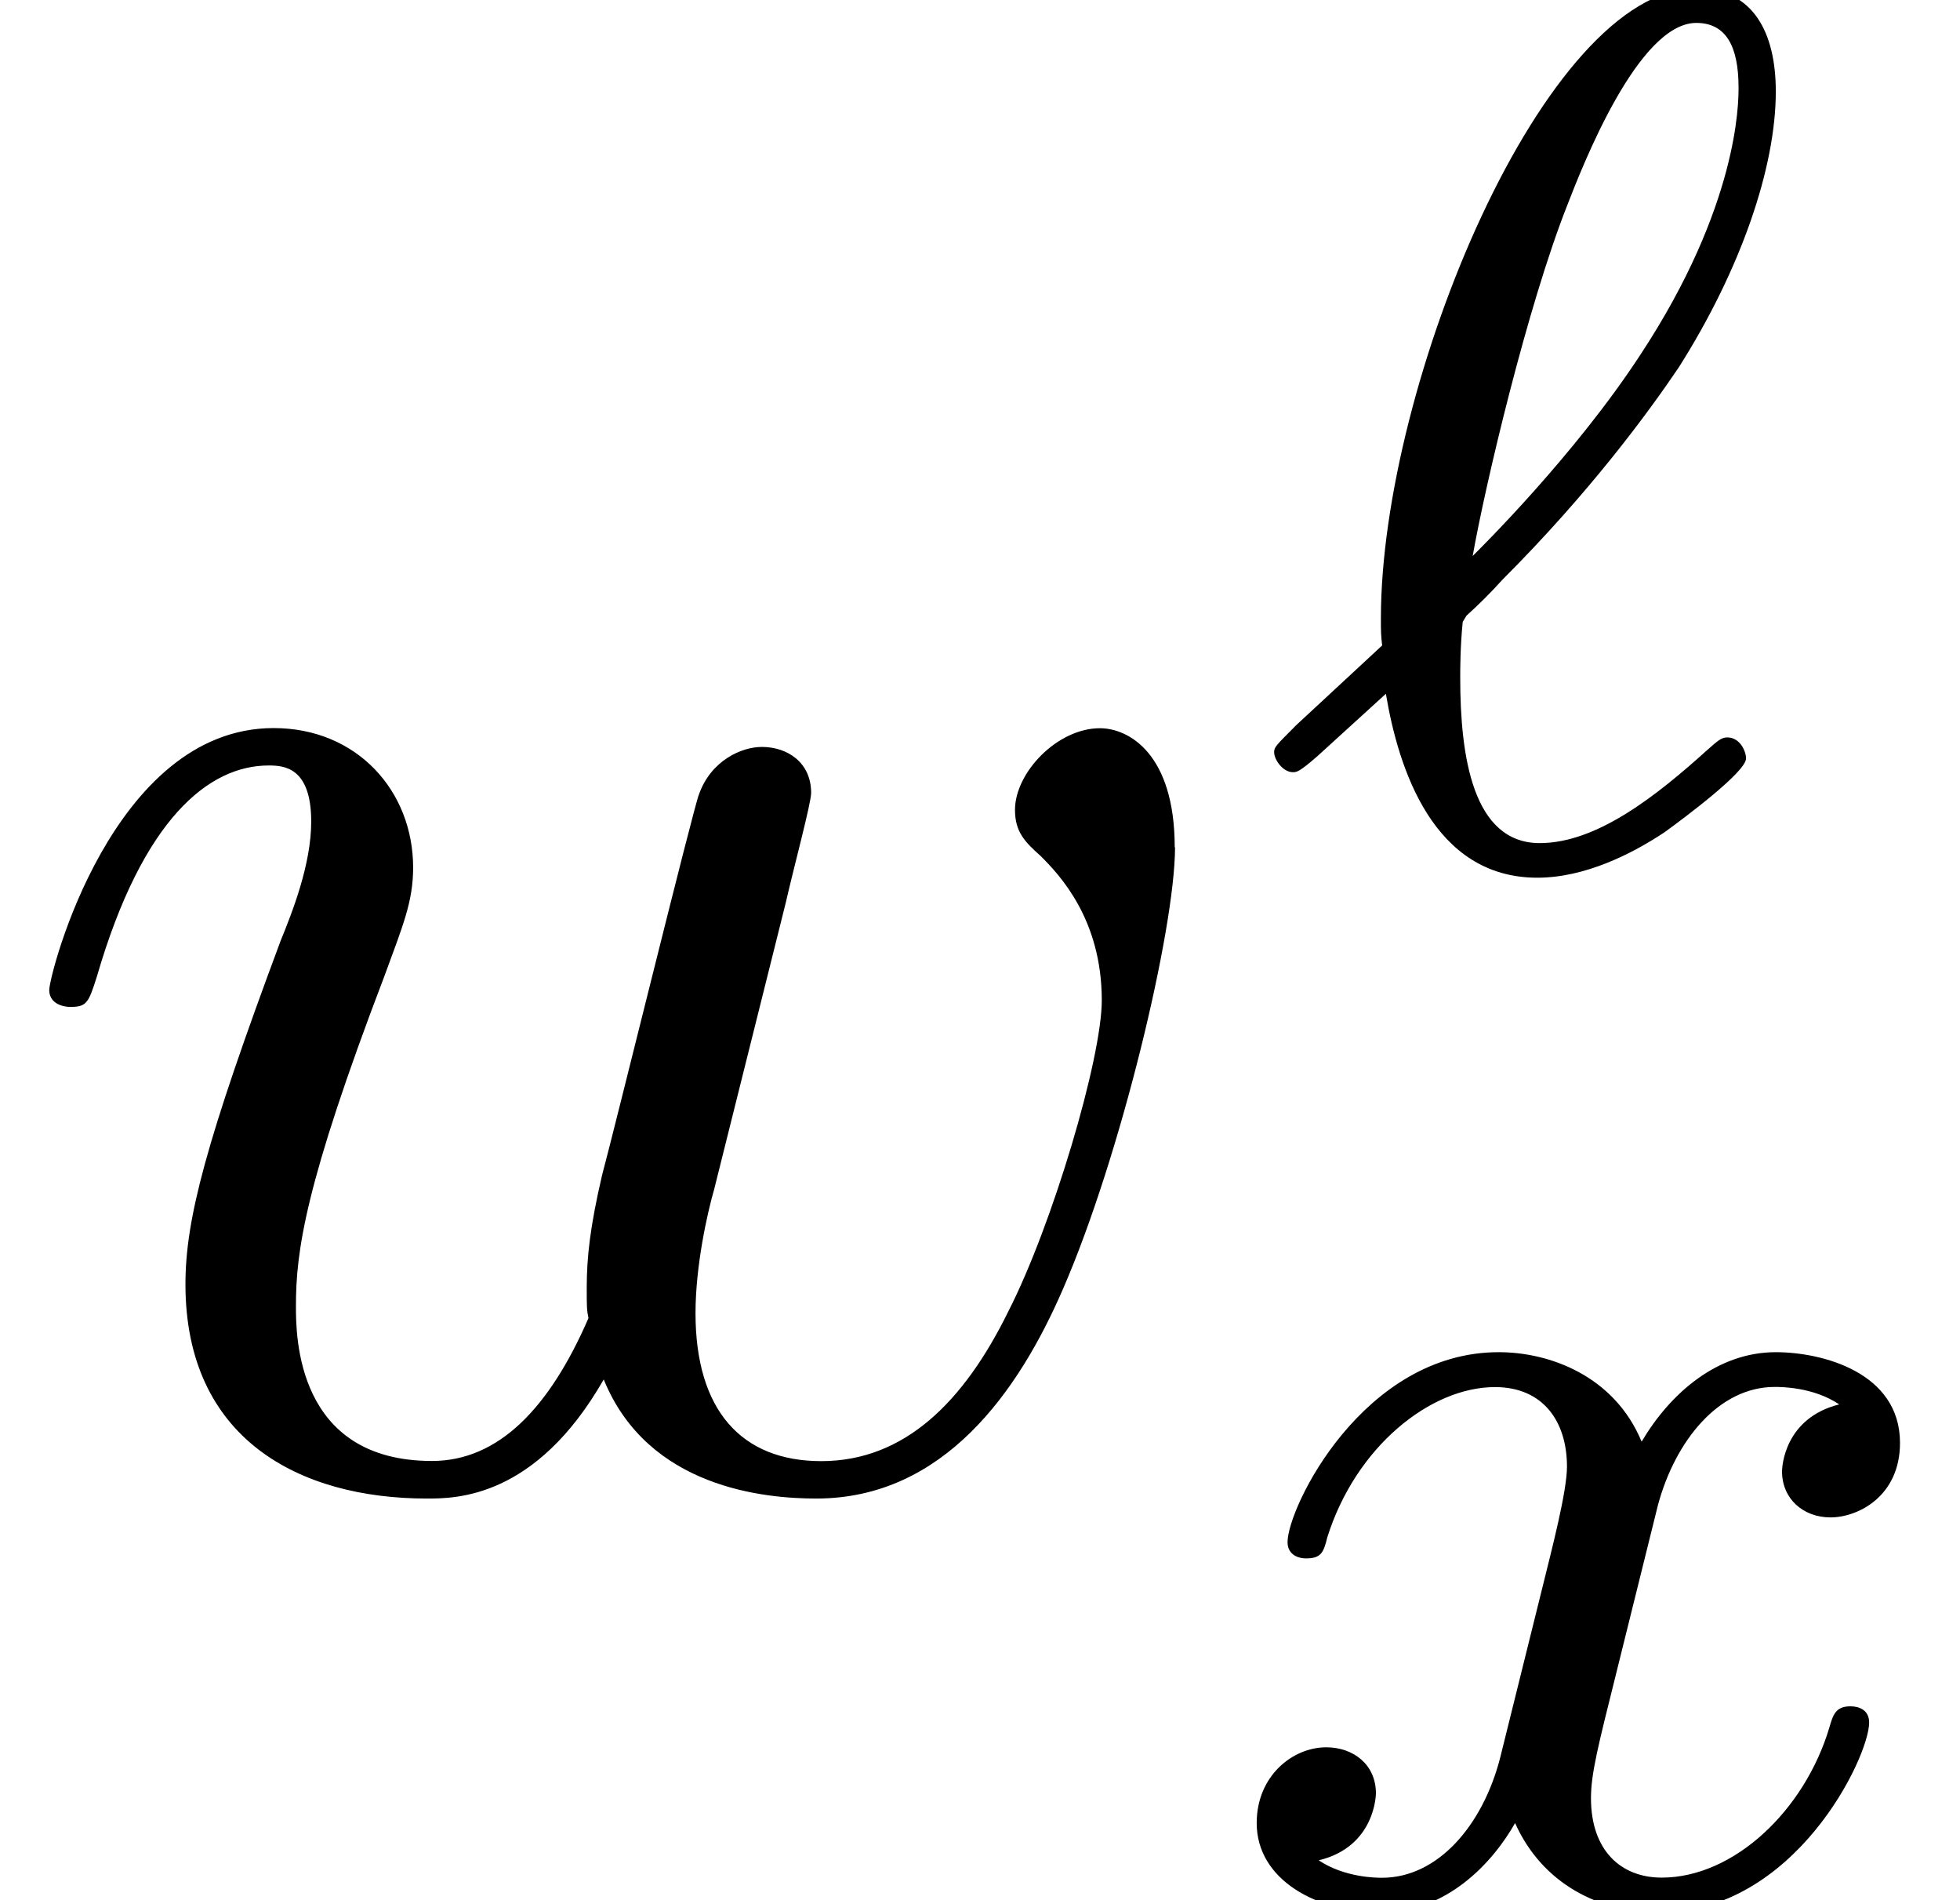
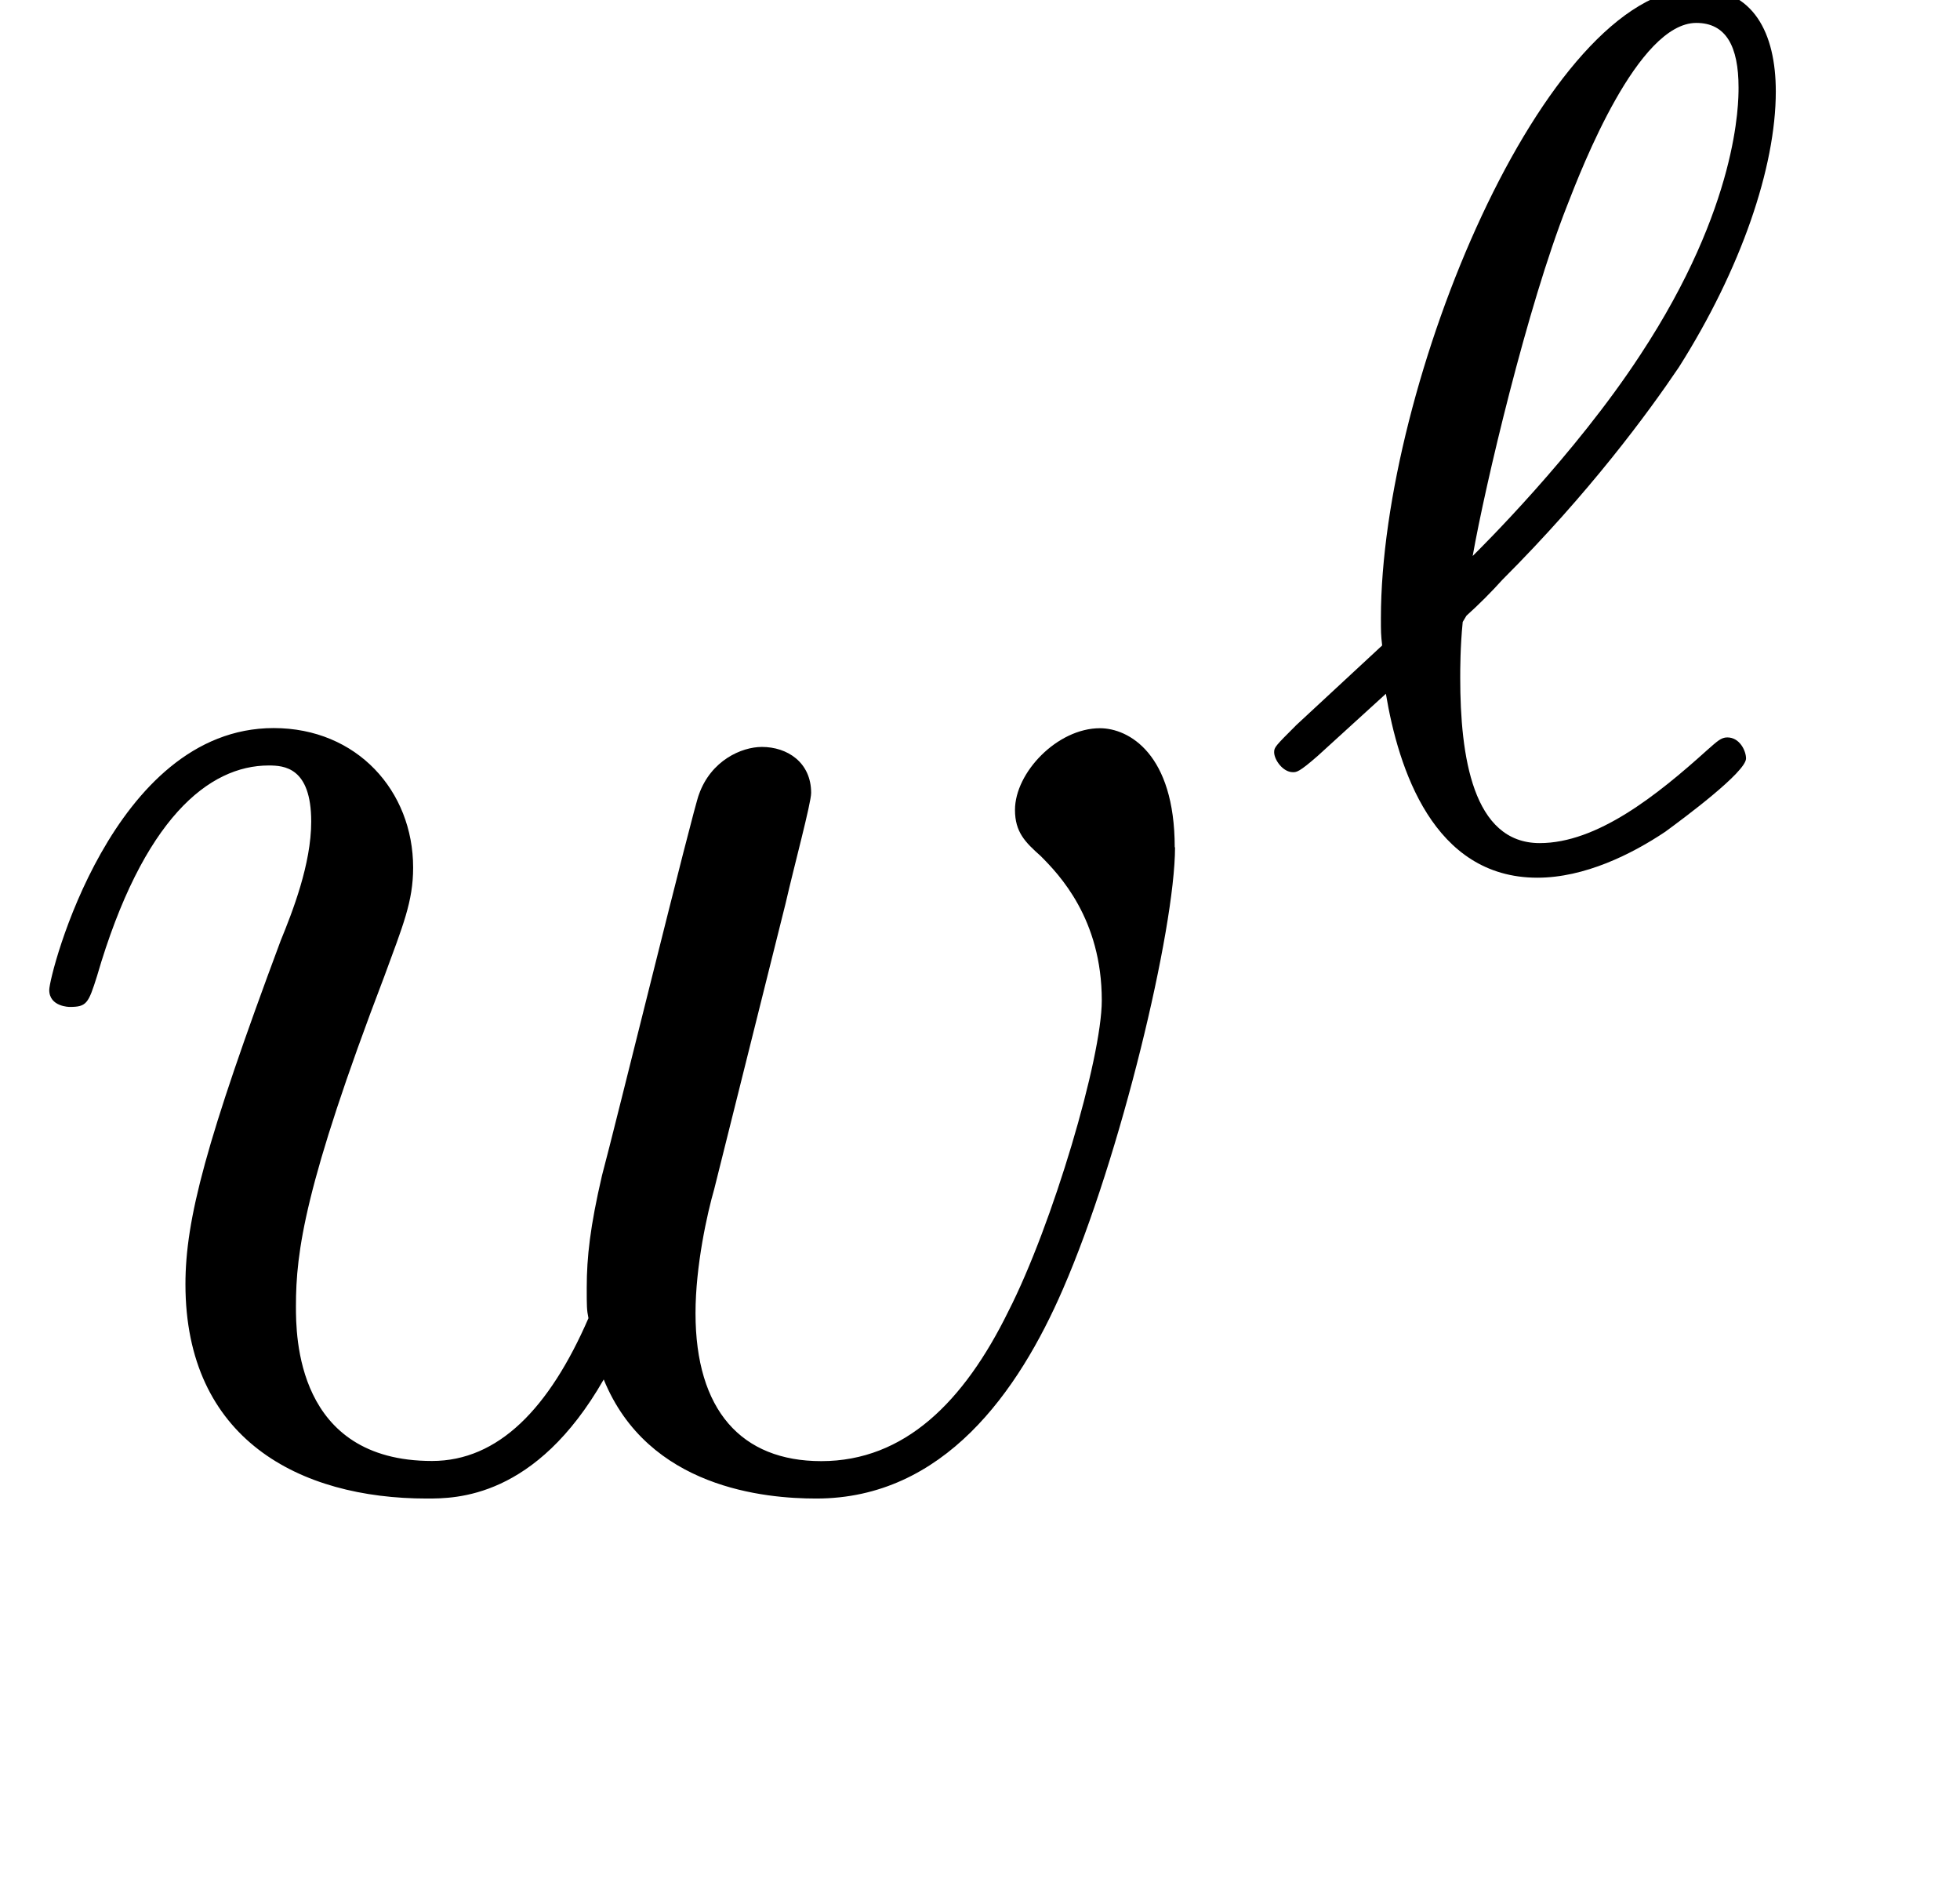
<svg xmlns="http://www.w3.org/2000/svg" xmlns:xlink="http://www.w3.org/1999/xlink" version="1.1" width="12.577pt" height="12.191pt" viewBox="0 -9.494 12.577 12.191">
  <defs>
    <path id="g20-96" d="m3.1-.669c0-.048-.04-.135-.12-.135c-.04 0-.064 .024-.128 .08c-.327 .295-.709 .598-1.076 .598c-.43 0-.51-.558-.51-1.06c0-.056 0-.199 .016-.359l.024-.04c.08-.072 .159-.151 .231-.231c.558-.558 .933-1.068 1.132-1.363c.399-.63 .622-1.283 .622-1.769c0-.375-.143-.662-.51-.662c-.972 0-2.024 2.542-2.024 4.041c0 .088 0 .104 .008 .175l-.55 .51c-.135 .135-.143 .143-.143 .175c0 .048 .056 .128 .12 .128c.024 0 .04 0 .159-.104l.438-.399c.08 .478 .303 1.18 .972 1.18c.303 0 .606-.151 .821-.295c.12-.088 .518-.383 .518-.47zm-.048-4.304c0 .096 0 .757-.63 1.714c-.422 .646-1.028 1.243-1.076 1.291c.08-.454 .351-1.602 .606-2.248c.096-.247 .454-1.172 .829-1.172c.191 0 .271 .151 .271 .414z" />
-     <path id="g20-120" d="m4.184-1.14c0-.08-.064-.104-.12-.104c-.096 0-.112 .056-.135 .135c-.159 .534-.614 .964-1.076 .964c-.263 0-.454-.175-.454-.51c0-.159 .048-.343 .159-.789l.271-1.092c.112-.414 .391-.757 .749-.757c.04 0 .247 0 .414 .112c-.351 .088-.367 .399-.367 .43c0 .175 .135 .295 .311 .295s.446-.135 .446-.478c0-.454-.502-.582-.797-.582c-.375 0-.677 .263-.861 .574c-.175-.422-.59-.574-.917-.574c-.869 0-1.355 .996-1.355 1.219c0 .072 .056 .104 .12 .104c.096 0 .112-.04 .135-.135c.183-.582 .662-.964 1.076-.964c.311 0 .462 .223 .462 .51c0 .159-.096 .526-.159 .781l-.271 1.092c-.112 .43-.399 .765-.757 .765c-.032 0-.239 0-.406-.112c.367-.088 .367-.43 .367-.43c0-.183-.143-.295-.319-.295c-.215 0-.446 .183-.446 .486c0 .367 .391 .574 .797 .574c.422 0 .717-.319 .861-.574c.175 .391 .542 .574 .925 .574c.869 0 1.347-.996 1.347-1.219z" />
    <path id="g21-119" d="m7.538-4.058c0-.6-.295-.764-.48-.764c-.273 0-.545 .284-.545 .524c0 .142 .065 .207 .164 .295c.12 .12 .393 .404 .393 .927c0 .371-.316 1.44-.6 1.996c-.284 .578-.665 .96-1.2 .96c-.513 0-.807-.327-.807-.949c0-.305 .076-.644 .12-.796l.458-1.833c.055-.24 .164-.644 .164-.709c0-.196-.153-.295-.316-.295c-.131 0-.327 .087-.404 .305c-.033 .076-.545 2.16-.622 2.444c-.076 .327-.098 .524-.098 .72c0 .12 0 .142 .011 .196c-.251 .578-.578 .916-1.004 .916c-.873 0-.873-.807-.873-.993c0-.349 .055-.775 .567-2.116c.12-.327 .185-.48 .185-.698c0-.491-.36-.895-.895-.895c-1.036 0-1.44 1.582-1.44 1.68c0 .109 .131 .109 .131 .109c.109 0 .12-.022 .175-.196c.295-1.015 .72-1.353 1.102-1.353c.098 0 .273 .011 .273 .36c0 .273-.12 .578-.196 .764c-.48 1.287-.611 1.789-.611 2.204c0 .993 .731 1.375 1.549 1.375c.185 0 .698 0 1.135-.764c.284 .698 1.036 .764 1.364 .764c.818 0 1.298-.687 1.582-1.342c.371-.851 .72-2.313 .72-2.836z" />
  </defs>
  <g id="page669">
    <use x="0" y="0" xlink:href="#g21-119" />
    <use x="8.104" y="-3.959" xlink:href="#g20-96" />
    <use x="7.81" y="2.697" xlink:href="#g20-120" />
  </g>
</svg>